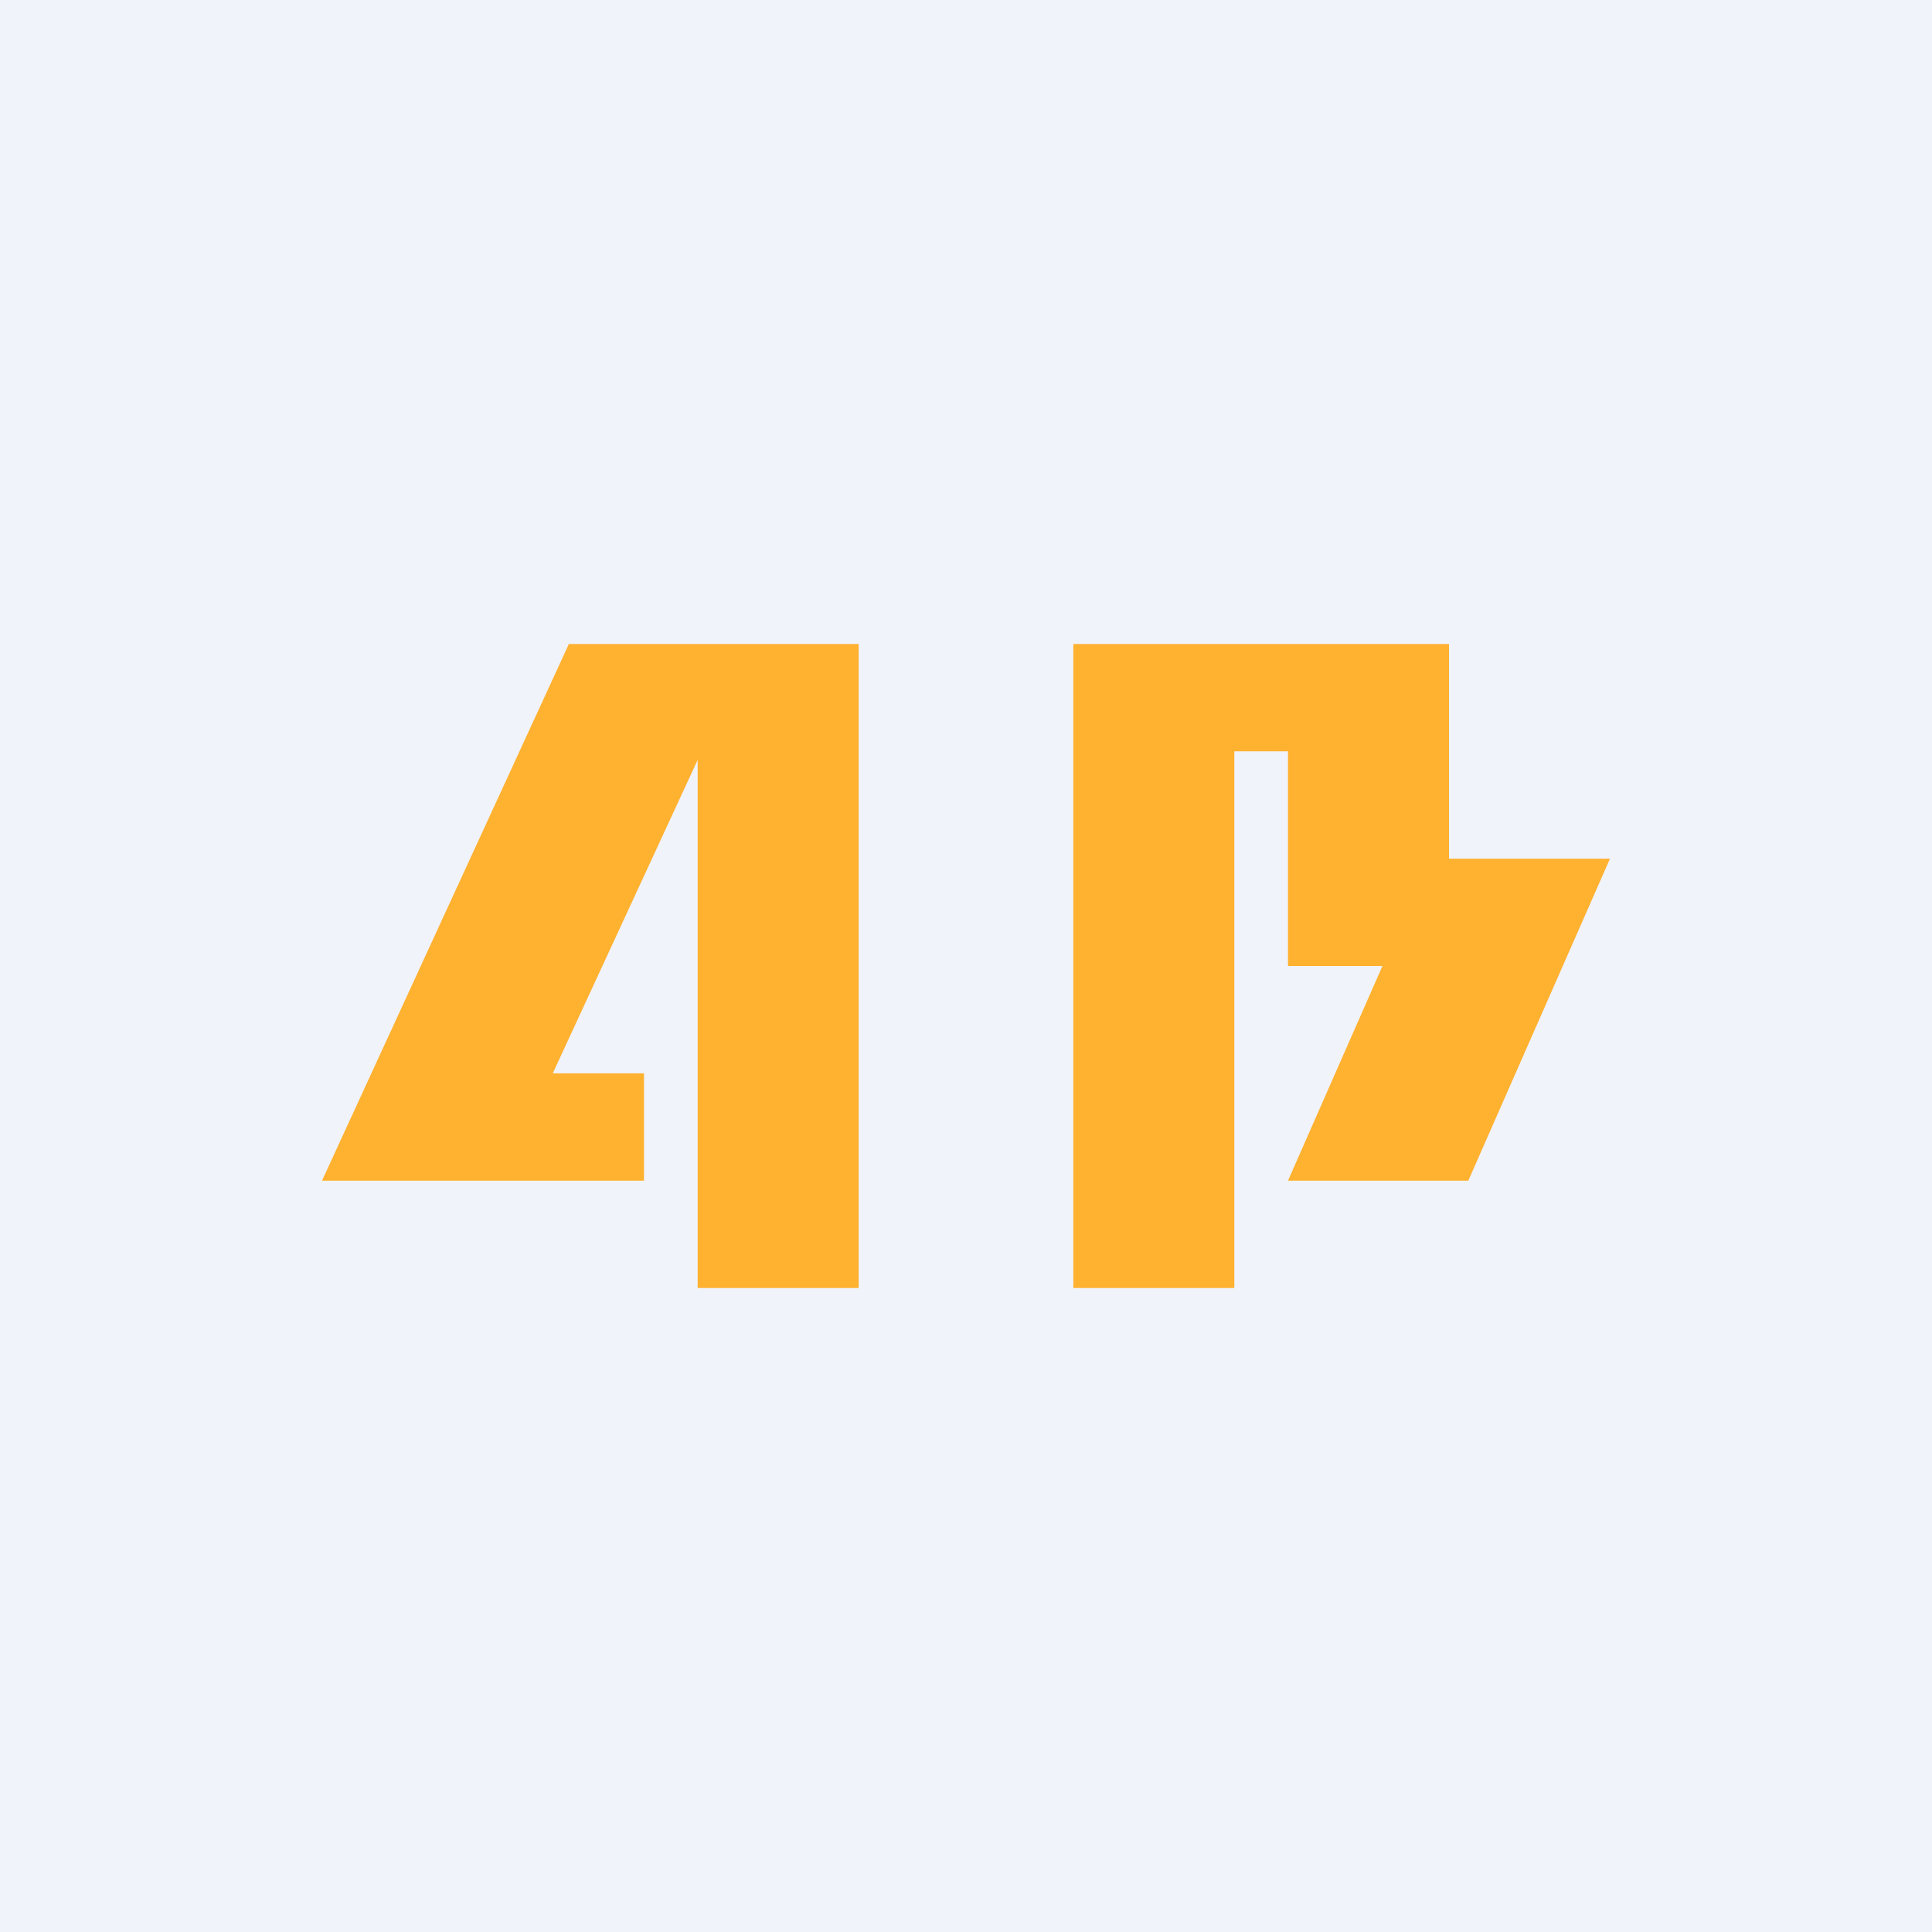
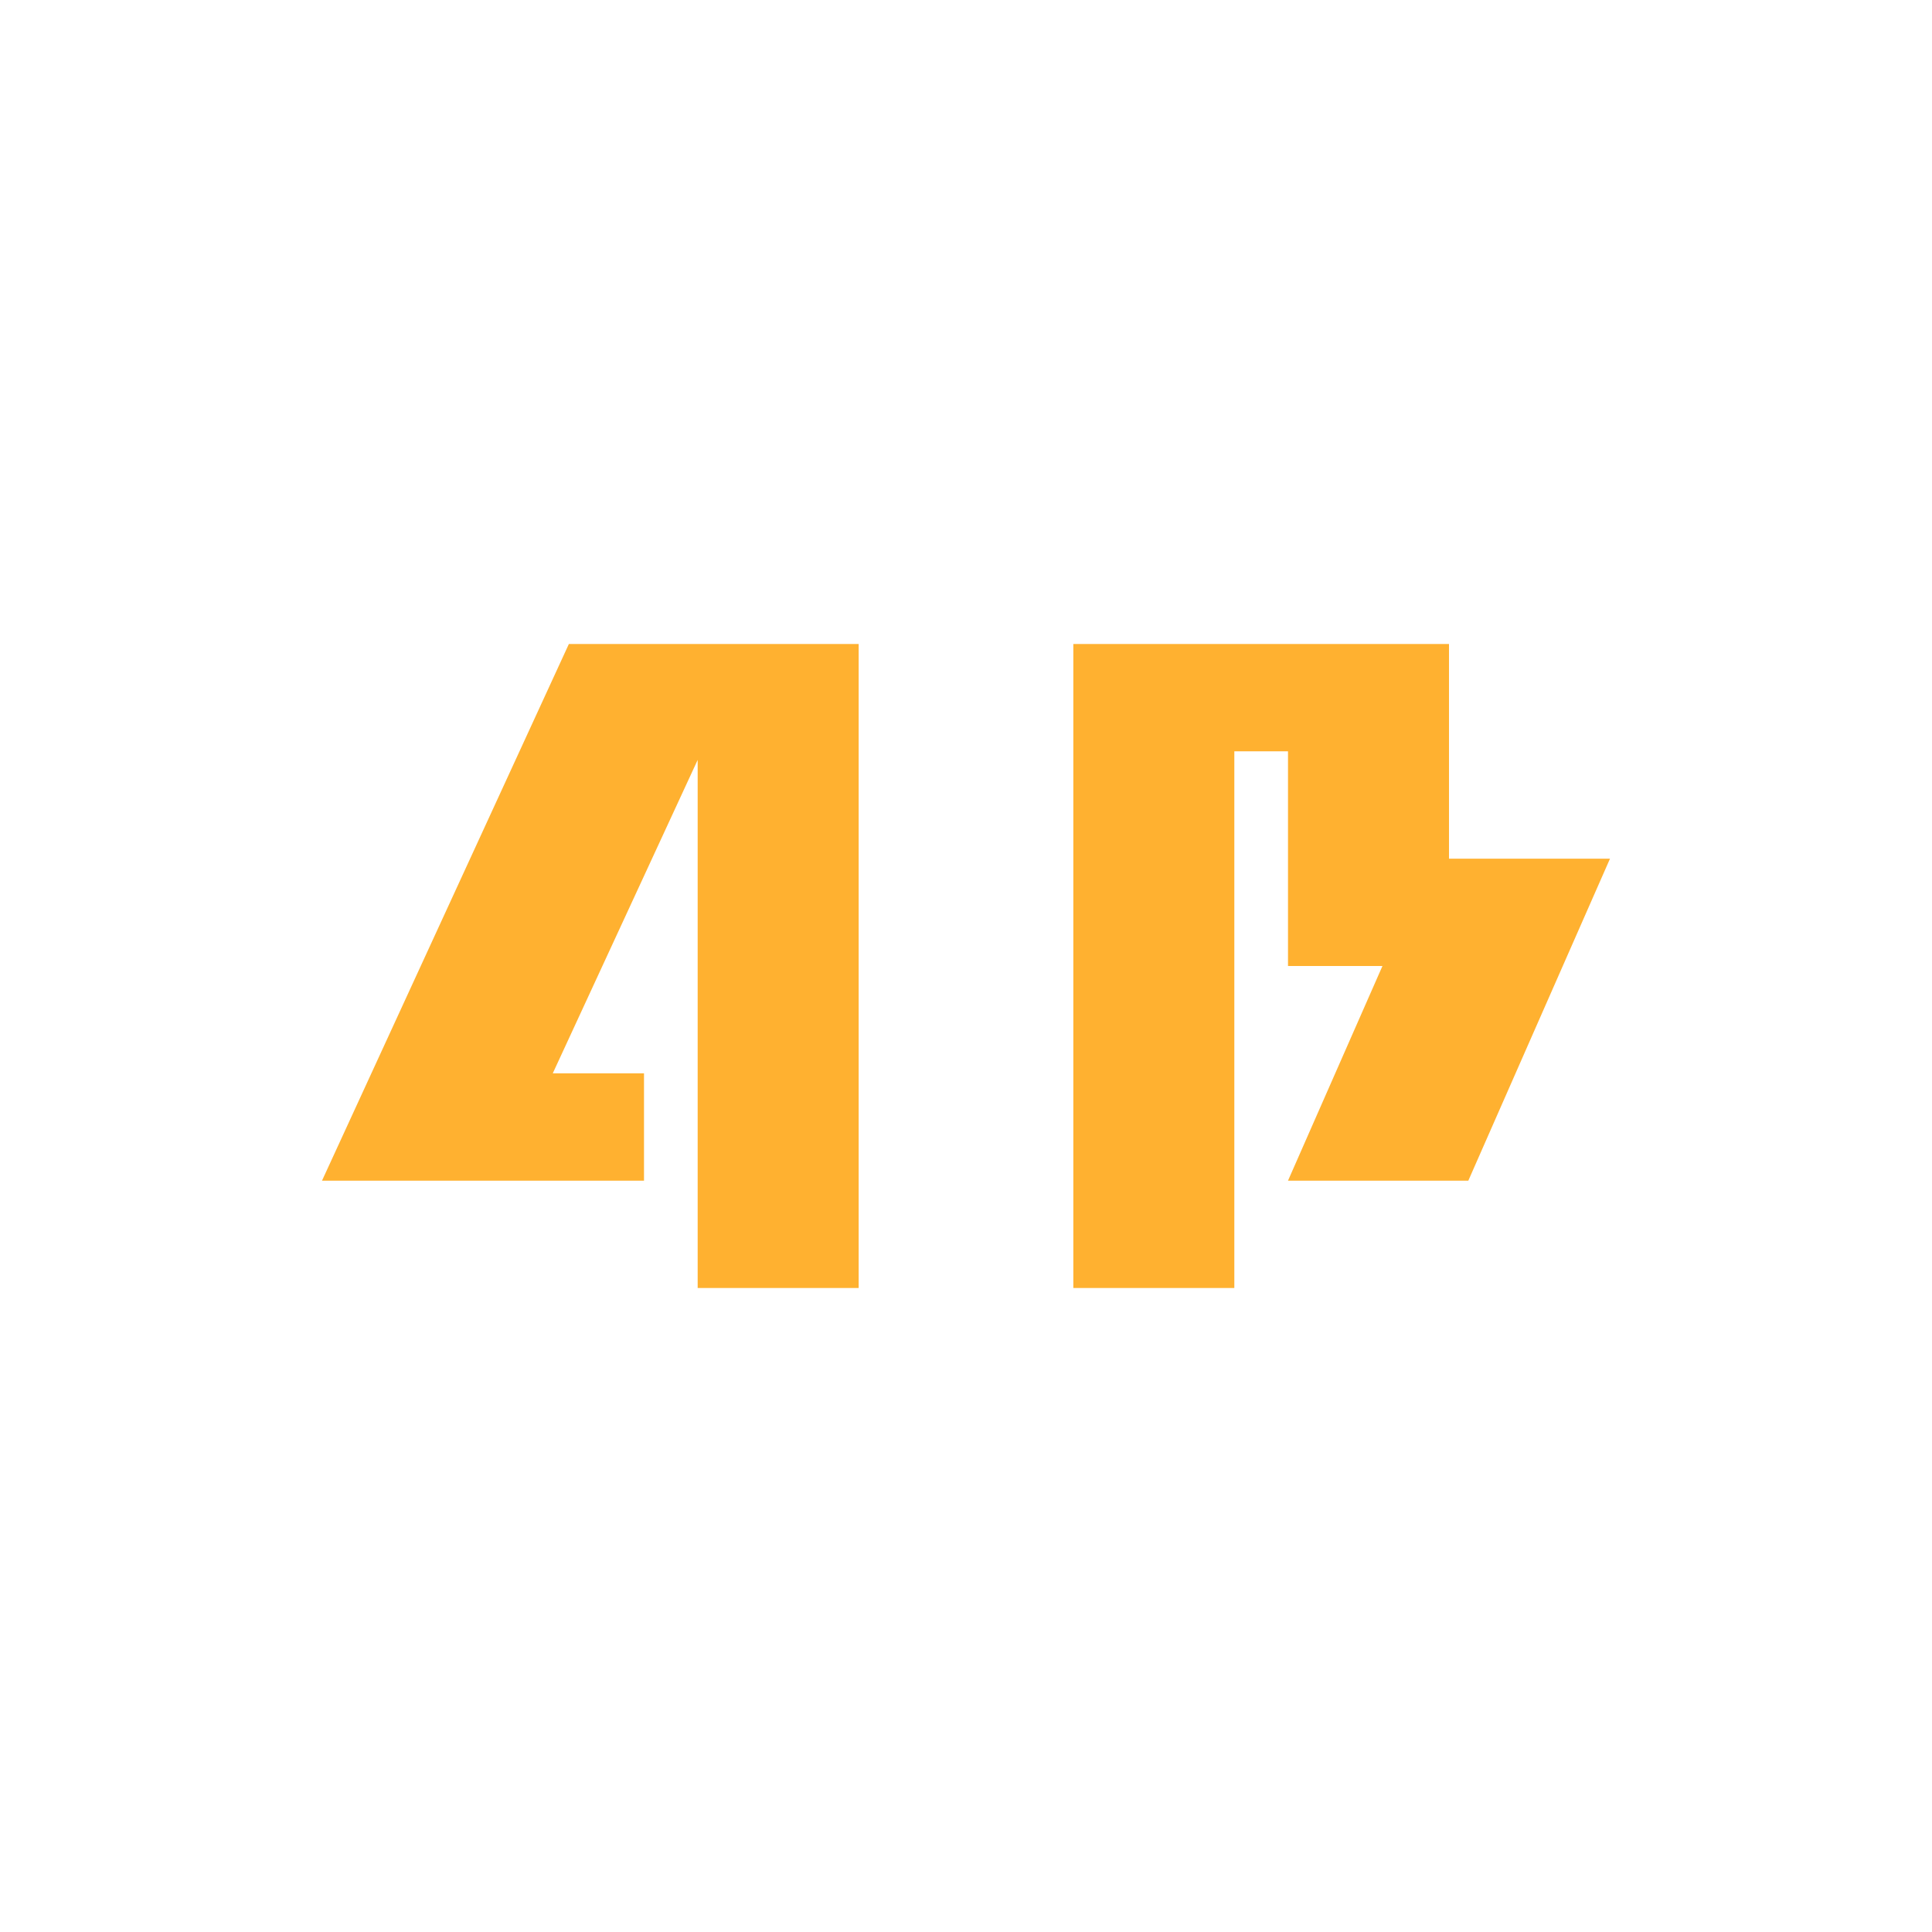
<svg xmlns="http://www.w3.org/2000/svg" width="18" height="18" viewBox="0 0 18 18">
-   <path fill="#F0F3FA" d="M0 0h18v18H0z" />
  <path d="M6.5 6H5.3L3 11h3v-1h-.85L6.5 7.08V12H8V6H6.5ZM11 6h-1v6h1.5V7h.5v2h.88L12 11h1.68L15 8h-1.5V6H11Z" fill="#FFB130" />
</svg>